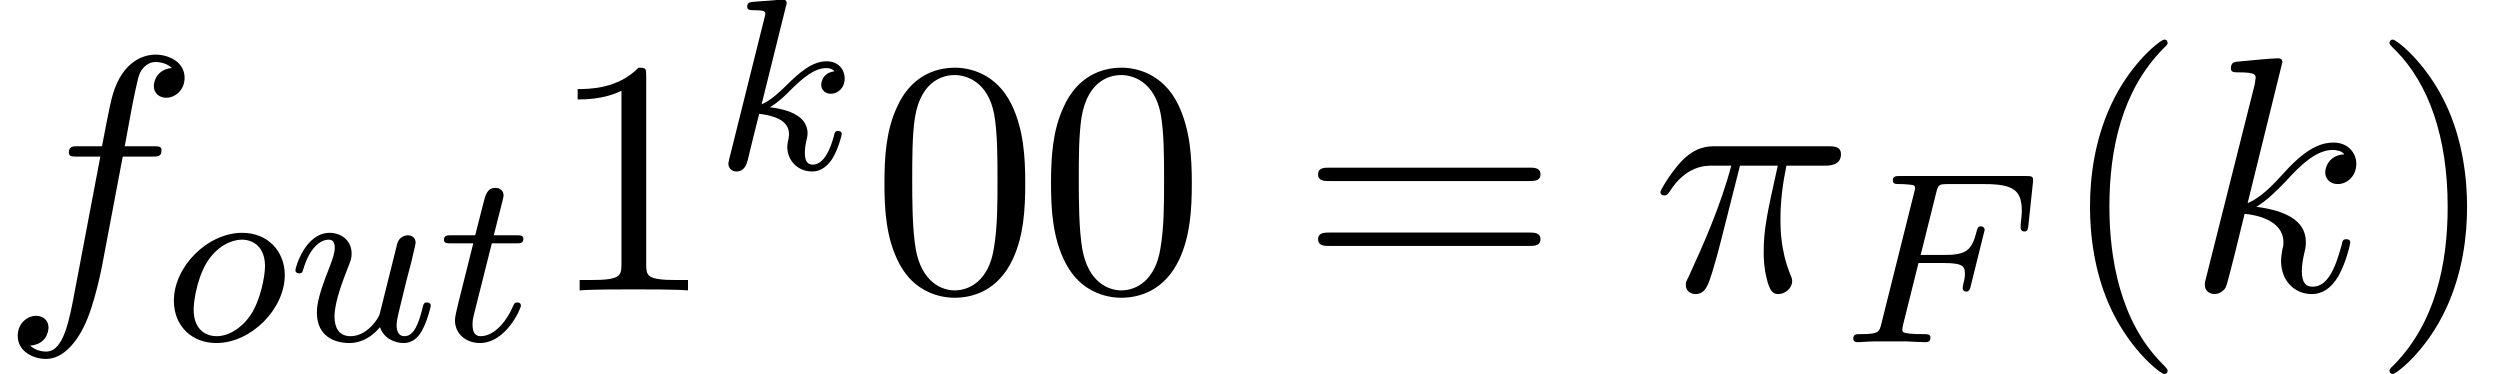
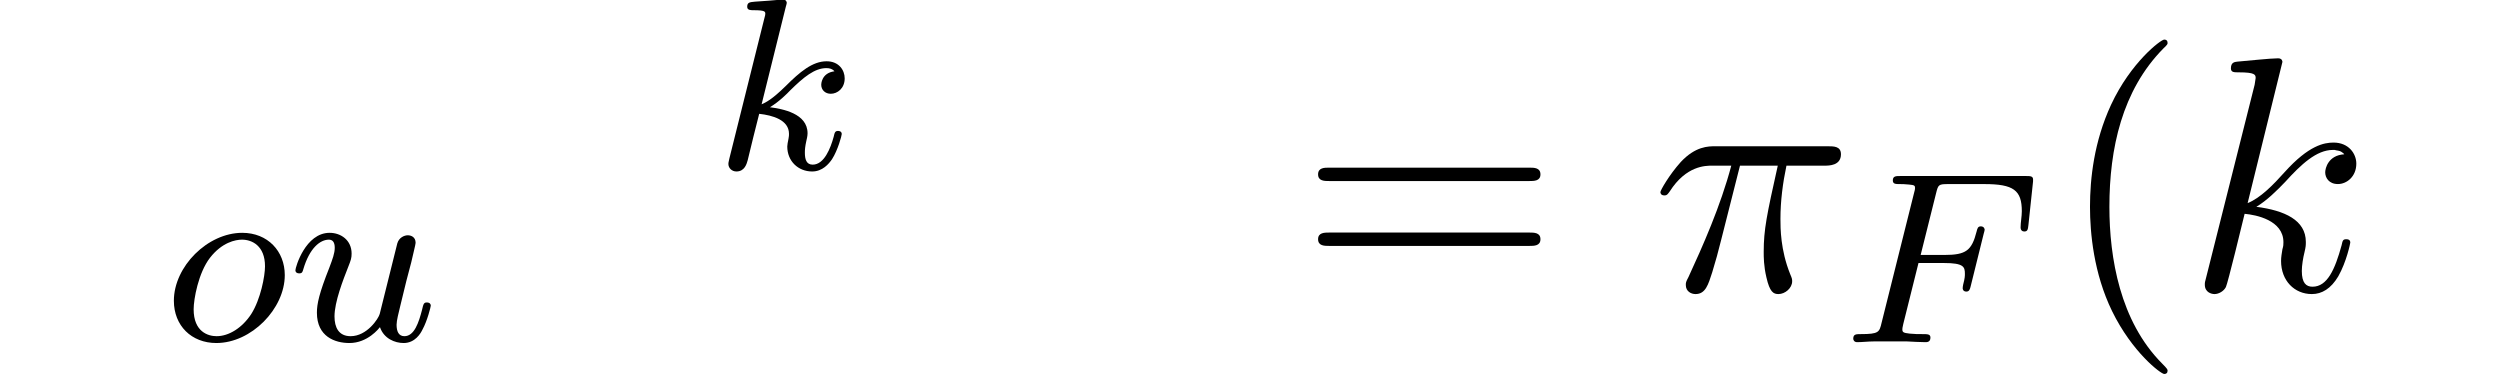
<svg xmlns="http://www.w3.org/2000/svg" xmlns:xlink="http://www.w3.org/1999/xlink" height="12.19pt" version="1.1" viewBox="70.735 59.269 81.554 12.19" width="81.554pt">
  <defs>
    <path d="M2.519 -2.582H3.347C4.001 -2.582 4.033 -2.455 4.033 -2.224C4.033 -2.168 4.033 -2.088 3.977 -1.881C3.969 -1.849 3.961 -1.785 3.961 -1.761C3.961 -1.753 3.961 -1.65 4.081 -1.65C4.176 -1.65 4.2 -1.73 4.224 -1.833L4.647 -3.539C4.655 -3.555 4.678 -3.658 4.678 -3.666C4.678 -3.698 4.655 -3.778 4.551 -3.778C4.455 -3.778 4.439 -3.706 4.415 -3.61C4.256 -2.989 4.073 -2.845 3.363 -2.845H2.59L3.092 -4.854C3.164 -5.141 3.172 -5.157 3.499 -5.157H4.67C5.619 -5.157 5.89 -4.957 5.89 -4.272C5.89 -4.105 5.85 -3.897 5.85 -3.746C5.85 -3.65 5.906 -3.61 5.97 -3.61C6.081 -3.61 6.089 -3.682 6.105 -3.818L6.249 -5.173C6.257 -5.212 6.257 -5.268 6.257 -5.308C6.257 -5.42 6.161 -5.42 6.017 -5.42H1.929C1.785 -5.42 1.682 -5.42 1.682 -5.276C1.682 -5.157 1.777 -5.157 1.913 -5.157C1.969 -5.157 2.08 -5.157 2.216 -5.141C2.383 -5.125 2.407 -5.109 2.407 -5.029C2.407 -4.989 2.399 -4.957 2.375 -4.87L1.315 -0.63C1.243 -0.327 1.227 -0.263 0.638 -0.263C0.486 -0.263 0.391 -0.263 0.391 -0.112C0.391 -0.08 0.414 0 0.518 0C0.685 0 0.877 -0.024 1.052 -0.024H2.152C2.303 -0.016 2.59 0 2.742 0C2.798 0 2.909 0 2.909 -0.151C2.909 -0.263 2.813 -0.263 2.646 -0.263S2.415 -0.263 2.232 -0.279C2.016 -0.303 1.993 -0.327 1.993 -0.422C1.993 -0.43 1.993 -0.478 2.024 -0.598L2.519 -2.582Z" id="g0-70" />
    <path d="M2.327 -5.292C2.335 -5.308 2.359 -5.412 2.359 -5.42C2.359 -5.46 2.327 -5.531 2.232 -5.531C2.2 -5.531 1.953 -5.507 1.769 -5.491L1.323 -5.46C1.148 -5.444 1.068 -5.436 1.068 -5.292C1.068 -5.181 1.18 -5.181 1.275 -5.181C1.658 -5.181 1.658 -5.133 1.658 -5.061C1.658 -5.037 1.658 -5.021 1.618 -4.878L0.486 -0.343C0.454 -0.223 0.454 -0.175 0.454 -0.167C0.454 -0.032 0.566 0.08 0.717 0.08C0.988 0.08 1.052 -0.175 1.084 -0.287C1.164 -0.622 1.371 -1.466 1.459 -1.801C1.897 -1.753 2.431 -1.602 2.431 -1.148C2.431 -1.108 2.431 -1.068 2.415 -0.988C2.391 -0.885 2.375 -0.773 2.375 -0.733C2.375 -0.263 2.726 0.08 3.188 0.08C3.523 0.08 3.73 -0.167 3.834 -0.319C4.025 -0.614 4.152 -1.092 4.152 -1.14C4.152 -1.219 4.089 -1.243 4.033 -1.243C3.937 -1.243 3.921 -1.196 3.889 -1.052C3.786 -0.677 3.579 -0.143 3.204 -0.143C2.997 -0.143 2.949 -0.319 2.949 -0.534C2.949 -0.638 2.957 -0.733 2.997 -0.917C3.005 -0.948 3.037 -1.076 3.037 -1.164C3.037 -1.817 2.216 -1.961 1.809 -2.016C2.104 -2.192 2.375 -2.463 2.471 -2.566C2.909 -2.997 3.268 -3.292 3.65 -3.292C3.754 -3.292 3.85 -3.268 3.913 -3.188C3.483 -3.132 3.483 -2.758 3.483 -2.75C3.483 -2.574 3.618 -2.455 3.794 -2.455C4.009 -2.455 4.248 -2.63 4.248 -2.957C4.248 -3.228 4.057 -3.515 3.658 -3.515C3.196 -3.515 2.782 -3.164 2.327 -2.71C1.865 -2.256 1.666 -2.168 1.538 -2.112L2.327 -5.292Z" id="g0-107" />
    <path d="M3.969 -2.136C3.969 -2.917 3.411 -3.515 2.582 -3.515C1.451 -3.515 0.351 -2.415 0.351 -1.299C0.351 -0.486 0.925 0.08 1.737 0.08C2.877 0.08 3.969 -1.036 3.969 -2.136ZM1.745 -0.143C1.466 -0.143 0.996 -0.287 0.996 -1.02C0.996 -1.347 1.148 -2.208 1.53 -2.702C1.921 -3.204 2.359 -3.292 2.574 -3.292C2.901 -3.292 3.324 -3.092 3.324 -2.423C3.324 -2.104 3.18 -1.347 2.877 -0.869C2.582 -0.414 2.144 -0.143 1.745 -0.143Z" id="g0-111" />
-     <path d="M1.761 -3.172H2.542C2.694 -3.172 2.79 -3.172 2.79 -3.324C2.79 -3.435 2.686 -3.435 2.55 -3.435H1.825L2.112 -4.567C2.144 -4.686 2.144 -4.726 2.144 -4.734C2.144 -4.902 2.016 -4.981 1.881 -4.981C1.61 -4.981 1.554 -4.766 1.466 -4.407L1.219 -3.435H0.454C0.303 -3.435 0.199 -3.435 0.199 -3.284C0.199 -3.172 0.303 -3.172 0.438 -3.172H1.156L0.677 -1.259C0.63 -1.06 0.558 -0.781 0.558 -0.669C0.558 -0.191 0.948 0.08 1.371 0.08C2.224 0.08 2.71 -1.044 2.71 -1.14C2.71 -1.227 2.638 -1.243 2.59 -1.243C2.503 -1.243 2.495 -1.211 2.439 -1.092C2.279 -0.709 1.881 -0.143 1.395 -0.143C1.227 -0.143 1.132 -0.255 1.132 -0.518C1.132 -0.669 1.156 -0.757 1.18 -0.861L1.761 -3.172Z" id="g0-116" />
    <path d="M2.989 -0.869C2.949 -0.717 2.574 -0.143 2.04 -0.143C1.65 -0.143 1.514 -0.43 1.514 -0.789C1.514 -1.259 1.793 -1.977 1.969 -2.423C2.048 -2.622 2.072 -2.694 2.072 -2.837C2.072 -3.276 1.722 -3.515 1.355 -3.515C0.566 -3.515 0.239 -2.391 0.239 -2.295C0.239 -2.224 0.295 -2.192 0.359 -2.192C0.462 -2.192 0.47 -2.24 0.494 -2.319C0.701 -3.029 1.052 -3.292 1.331 -3.292C1.451 -3.292 1.522 -3.212 1.522 -3.029S1.451 -2.662 1.347 -2.383C1.012 -1.538 0.94 -1.196 0.94 -0.909C0.94 -0.128 1.53 0.08 2.001 0.08C2.598 0.08 2.965 -0.399 2.997 -0.438C3.124 -0.064 3.483 0.08 3.77 0.08C4.144 0.08 4.328 -0.239 4.384 -0.359C4.543 -0.646 4.655 -1.108 4.655 -1.14C4.655 -1.188 4.623 -1.243 4.527 -1.243S4.415 -1.203 4.368 -0.996C4.264 -0.598 4.121 -0.143 3.794 -0.143C3.61 -0.143 3.539 -0.295 3.539 -0.518C3.539 -0.654 3.61 -0.925 3.658 -1.124S3.826 -1.801 3.858 -1.945L4.017 -2.55C4.065 -2.766 4.16 -3.14 4.16 -3.188C4.16 -3.387 4.001 -3.435 3.905 -3.435C3.794 -3.435 3.618 -3.363 3.563 -3.172L2.989 -0.869Z" id="g0-117" />
    <path d="M3.611 2.618C3.611 2.585 3.611 2.564 3.425 2.378C2.062 1.004 1.713 -1.058 1.713 -2.727C1.713 -4.625 2.127 -6.524 3.469 -7.887C3.611 -8.018 3.611 -8.04 3.611 -8.073C3.611 -8.149 3.567 -8.182 3.502 -8.182C3.393 -8.182 2.411 -7.44 1.767 -6.055C1.211 -4.855 1.08 -3.644 1.08 -2.727C1.08 -1.876 1.2 -0.556 1.8 0.676C2.455 2.018 3.393 2.727 3.502 2.727C3.567 2.727 3.611 2.695 3.611 2.618Z" id="g2-40" />
-     <path d="M3.153 -2.727C3.153 -3.578 3.033 -4.898 2.433 -6.131C1.778 -7.473 0.84 -8.182 0.731 -8.182C0.665 -8.182 0.622 -8.138 0.622 -8.073C0.622 -8.04 0.622 -8.018 0.829 -7.822C1.898 -6.742 2.52 -5.007 2.52 -2.727C2.52 -0.862 2.116 1.058 0.764 2.433C0.622 2.564 0.622 2.585 0.622 2.618C0.622 2.684 0.665 2.727 0.731 2.727C0.84 2.727 1.822 1.985 2.465 0.6C3.022 -0.6 3.153 -1.811 3.153 -2.727Z" id="g2-41" />
-     <path d="M5.018 -3.491C5.018 -4.364 4.964 -5.236 4.582 -6.044C4.08 -7.091 3.185 -7.265 2.727 -7.265C2.073 -7.265 1.276 -6.982 0.829 -5.967C0.48 -5.215 0.425 -4.364 0.425 -3.491C0.425 -2.673 0.469 -1.691 0.916 -0.862C1.385 0.022 2.182 0.24 2.716 0.24C3.305 0.24 4.135 0.011 4.615 -1.025C4.964 -1.778 5.018 -2.629 5.018 -3.491ZM2.716 0C2.291 0 1.647 -0.273 1.451 -1.32C1.331 -1.975 1.331 -2.978 1.331 -3.622C1.331 -4.32 1.331 -5.04 1.418 -5.629C1.625 -6.927 2.444 -7.025 2.716 -7.025C3.076 -7.025 3.796 -6.829 4.004 -5.749C4.113 -5.138 4.113 -4.309 4.113 -3.622C4.113 -2.804 4.113 -2.062 3.993 -1.364C3.829 -0.327 3.207 0 2.716 0Z" id="g2-48" />
-     <path d="M3.207 -6.982C3.207 -7.244 3.207 -7.265 2.956 -7.265C2.28 -6.567 1.32 -6.567 0.971 -6.567V-6.229C1.189 -6.229 1.833 -6.229 2.4 -6.513V-0.862C2.4 -0.469 2.367 -0.338 1.385 -0.338H1.036V0C1.418 -0.033 2.367 -0.033 2.804 -0.033S4.189 -0.033 4.571 0V-0.338H4.222C3.24 -0.338 3.207 -0.458 3.207 -0.862V-6.982Z" id="g2-49" />
    <path d="M7.495 -3.567C7.658 -3.567 7.865 -3.567 7.865 -3.785S7.658 -4.004 7.505 -4.004H0.971C0.818 -4.004 0.611 -4.004 0.611 -3.785S0.818 -3.567 0.982 -3.567H7.495ZM7.505 -1.451C7.658 -1.451 7.865 -1.451 7.865 -1.669S7.658 -1.887 7.495 -1.887H0.982C0.818 -1.887 0.611 -1.887 0.611 -1.669S0.818 -1.451 0.971 -1.451H7.505Z" id="g2-61" />
    <path d="M2.891 -4.069H4.124C3.764 -2.455 3.665 -1.985 3.665 -1.255C3.665 -1.091 3.665 -0.796 3.753 -0.425C3.862 0.055 3.982 0.12 4.145 0.12C4.364 0.12 4.593 -0.076 4.593 -0.295C4.593 -0.36 4.593 -0.382 4.527 -0.535C4.211 -1.32 4.211 -2.029 4.211 -2.335C4.211 -2.913 4.287 -3.502 4.407 -4.069H5.651C5.793 -4.069 6.185 -4.069 6.185 -4.44C6.185 -4.702 5.956 -4.702 5.749 -4.702H2.095C1.855 -4.702 1.44 -4.702 0.96 -4.189C0.578 -3.764 0.295 -3.262 0.295 -3.207C0.295 -3.196 0.295 -3.098 0.425 -3.098C0.513 -3.098 0.535 -3.142 0.6 -3.229C1.135 -4.069 1.767 -4.069 1.985 -4.069H2.607C2.258 -2.749 1.669 -1.429 1.211 -0.436C1.124 -0.273 1.124 -0.251 1.124 -0.175C1.124 0.033 1.298 0.12 1.44 0.12C1.767 0.12 1.855 -0.185 1.985 -0.589C2.138 -1.091 2.138 -1.113 2.28 -1.658L2.891 -4.069Z" id="g1-25" />
-     <path d="M4.004 -4.364H4.942C5.16 -4.364 5.269 -4.364 5.269 -4.582C5.269 -4.702 5.16 -4.702 4.975 -4.702H4.069L4.298 -5.945C4.342 -6.175 4.495 -6.949 4.56 -7.08C4.658 -7.287 4.844 -7.451 5.073 -7.451C5.116 -7.451 5.4 -7.451 5.607 -7.255C5.127 -7.211 5.018 -6.829 5.018 -6.665C5.018 -6.415 5.215 -6.284 5.422 -6.284C5.705 -6.284 6.022 -6.524 6.022 -6.938C6.022 -7.44 5.52 -7.691 5.073 -7.691C4.702 -7.691 4.015 -7.495 3.687 -6.415C3.622 -6.185 3.589 -6.076 3.327 -4.702H2.575C2.367 -4.702 2.247 -4.702 2.247 -4.495C2.247 -4.364 2.345 -4.364 2.553 -4.364H3.273L2.455 -0.055C2.258 1.004 2.073 1.996 1.505 1.996C1.462 1.996 1.189 1.996 0.982 1.8C1.484 1.767 1.582 1.375 1.582 1.211C1.582 0.96 1.385 0.829 1.178 0.829C0.895 0.829 0.578 1.069 0.578 1.484C0.578 1.975 1.058 2.236 1.505 2.236C2.105 2.236 2.542 1.593 2.738 1.178C3.087 0.491 3.338 -0.829 3.349 -0.905L4.004 -4.364Z" id="g1-102" />
    <path d="M3.131 -7.451C3.131 -7.462 3.131 -7.571 2.989 -7.571C2.738 -7.571 1.942 -7.484 1.658 -7.462C1.571 -7.451 1.451 -7.44 1.451 -7.244C1.451 -7.113 1.549 -7.113 1.713 -7.113C2.236 -7.113 2.258 -7.036 2.258 -6.927L2.225 -6.709L0.644 -0.425C0.6 -0.273 0.6 -0.251 0.6 -0.185C0.6 0.065 0.818 0.12 0.916 0.12C1.058 0.12 1.222 0.022 1.287 -0.109C1.342 -0.207 1.833 -2.225 1.898 -2.498C2.269 -2.465 3.164 -2.291 3.164 -1.571C3.164 -1.495 3.164 -1.451 3.131 -1.342C3.109 -1.211 3.087 -1.08 3.087 -0.96C3.087 -0.316 3.524 0.12 4.091 0.12C4.418 0.12 4.713 -0.055 4.953 -0.458C5.225 -0.938 5.345 -1.538 5.345 -1.56C5.345 -1.669 5.247 -1.669 5.215 -1.669C5.105 -1.669 5.095 -1.625 5.062 -1.473C4.844 -0.676 4.593 -0.12 4.113 -0.12C3.905 -0.12 3.764 -0.24 3.764 -0.633C3.764 -0.818 3.807 -1.069 3.851 -1.244C3.895 -1.429 3.895 -1.473 3.895 -1.582C3.895 -2.291 3.207 -2.607 2.28 -2.727C2.618 -2.924 2.967 -3.273 3.218 -3.535C3.742 -4.113 4.244 -4.582 4.778 -4.582C4.844 -4.582 4.855 -4.582 4.876 -4.571C5.007 -4.549 5.018 -4.549 5.105 -4.484C5.127 -4.473 5.127 -4.462 5.149 -4.44C4.625 -4.407 4.527 -3.982 4.527 -3.851C4.527 -3.676 4.647 -3.469 4.942 -3.469C5.225 -3.469 5.542 -3.709 5.542 -4.135C5.542 -4.462 5.291 -4.822 4.8 -4.822C4.495 -4.822 3.993 -4.735 3.207 -3.862C2.836 -3.447 2.411 -3.011 1.996 -2.847L3.131 -7.451Z" id="g1-107" />
  </defs>
  <g id="page1">
    <use x="70.735" xlink:href="#g1-102" y="68.742" />
    <use x="76.056" xlink:href="#g0-111" y="70.379" />
    <use x="80.133" xlink:href="#g0-117" y="70.379" />
    <use x="85.018" xlink:href="#g0-116" y="70.379" />
    <use x="88.608" xlink:href="#g2-49" y="68.742" />
    <use x="94.042" xlink:href="#g0-107" y="64.783" />
    <use x="99.162" xlink:href="#g2-48" y="68.742" />
    <use x="104.596" xlink:href="#g2-48" y="68.742" />
    <use x="113.122" xlink:href="#g2-61" y="68.742" />
    <use x="124.605" xlink:href="#g1-25" y="68.742" />
    <use x="130.8" xlink:href="#g0-70" y="70.431" />
    <use x="137.834" xlink:href="#g2-40" y="68.742" />
    <use x="142.06" xlink:href="#g1-107" y="68.742" />
    <use x="148.062" xlink:href="#g2-41" y="68.742" />
  </g>
</svg>